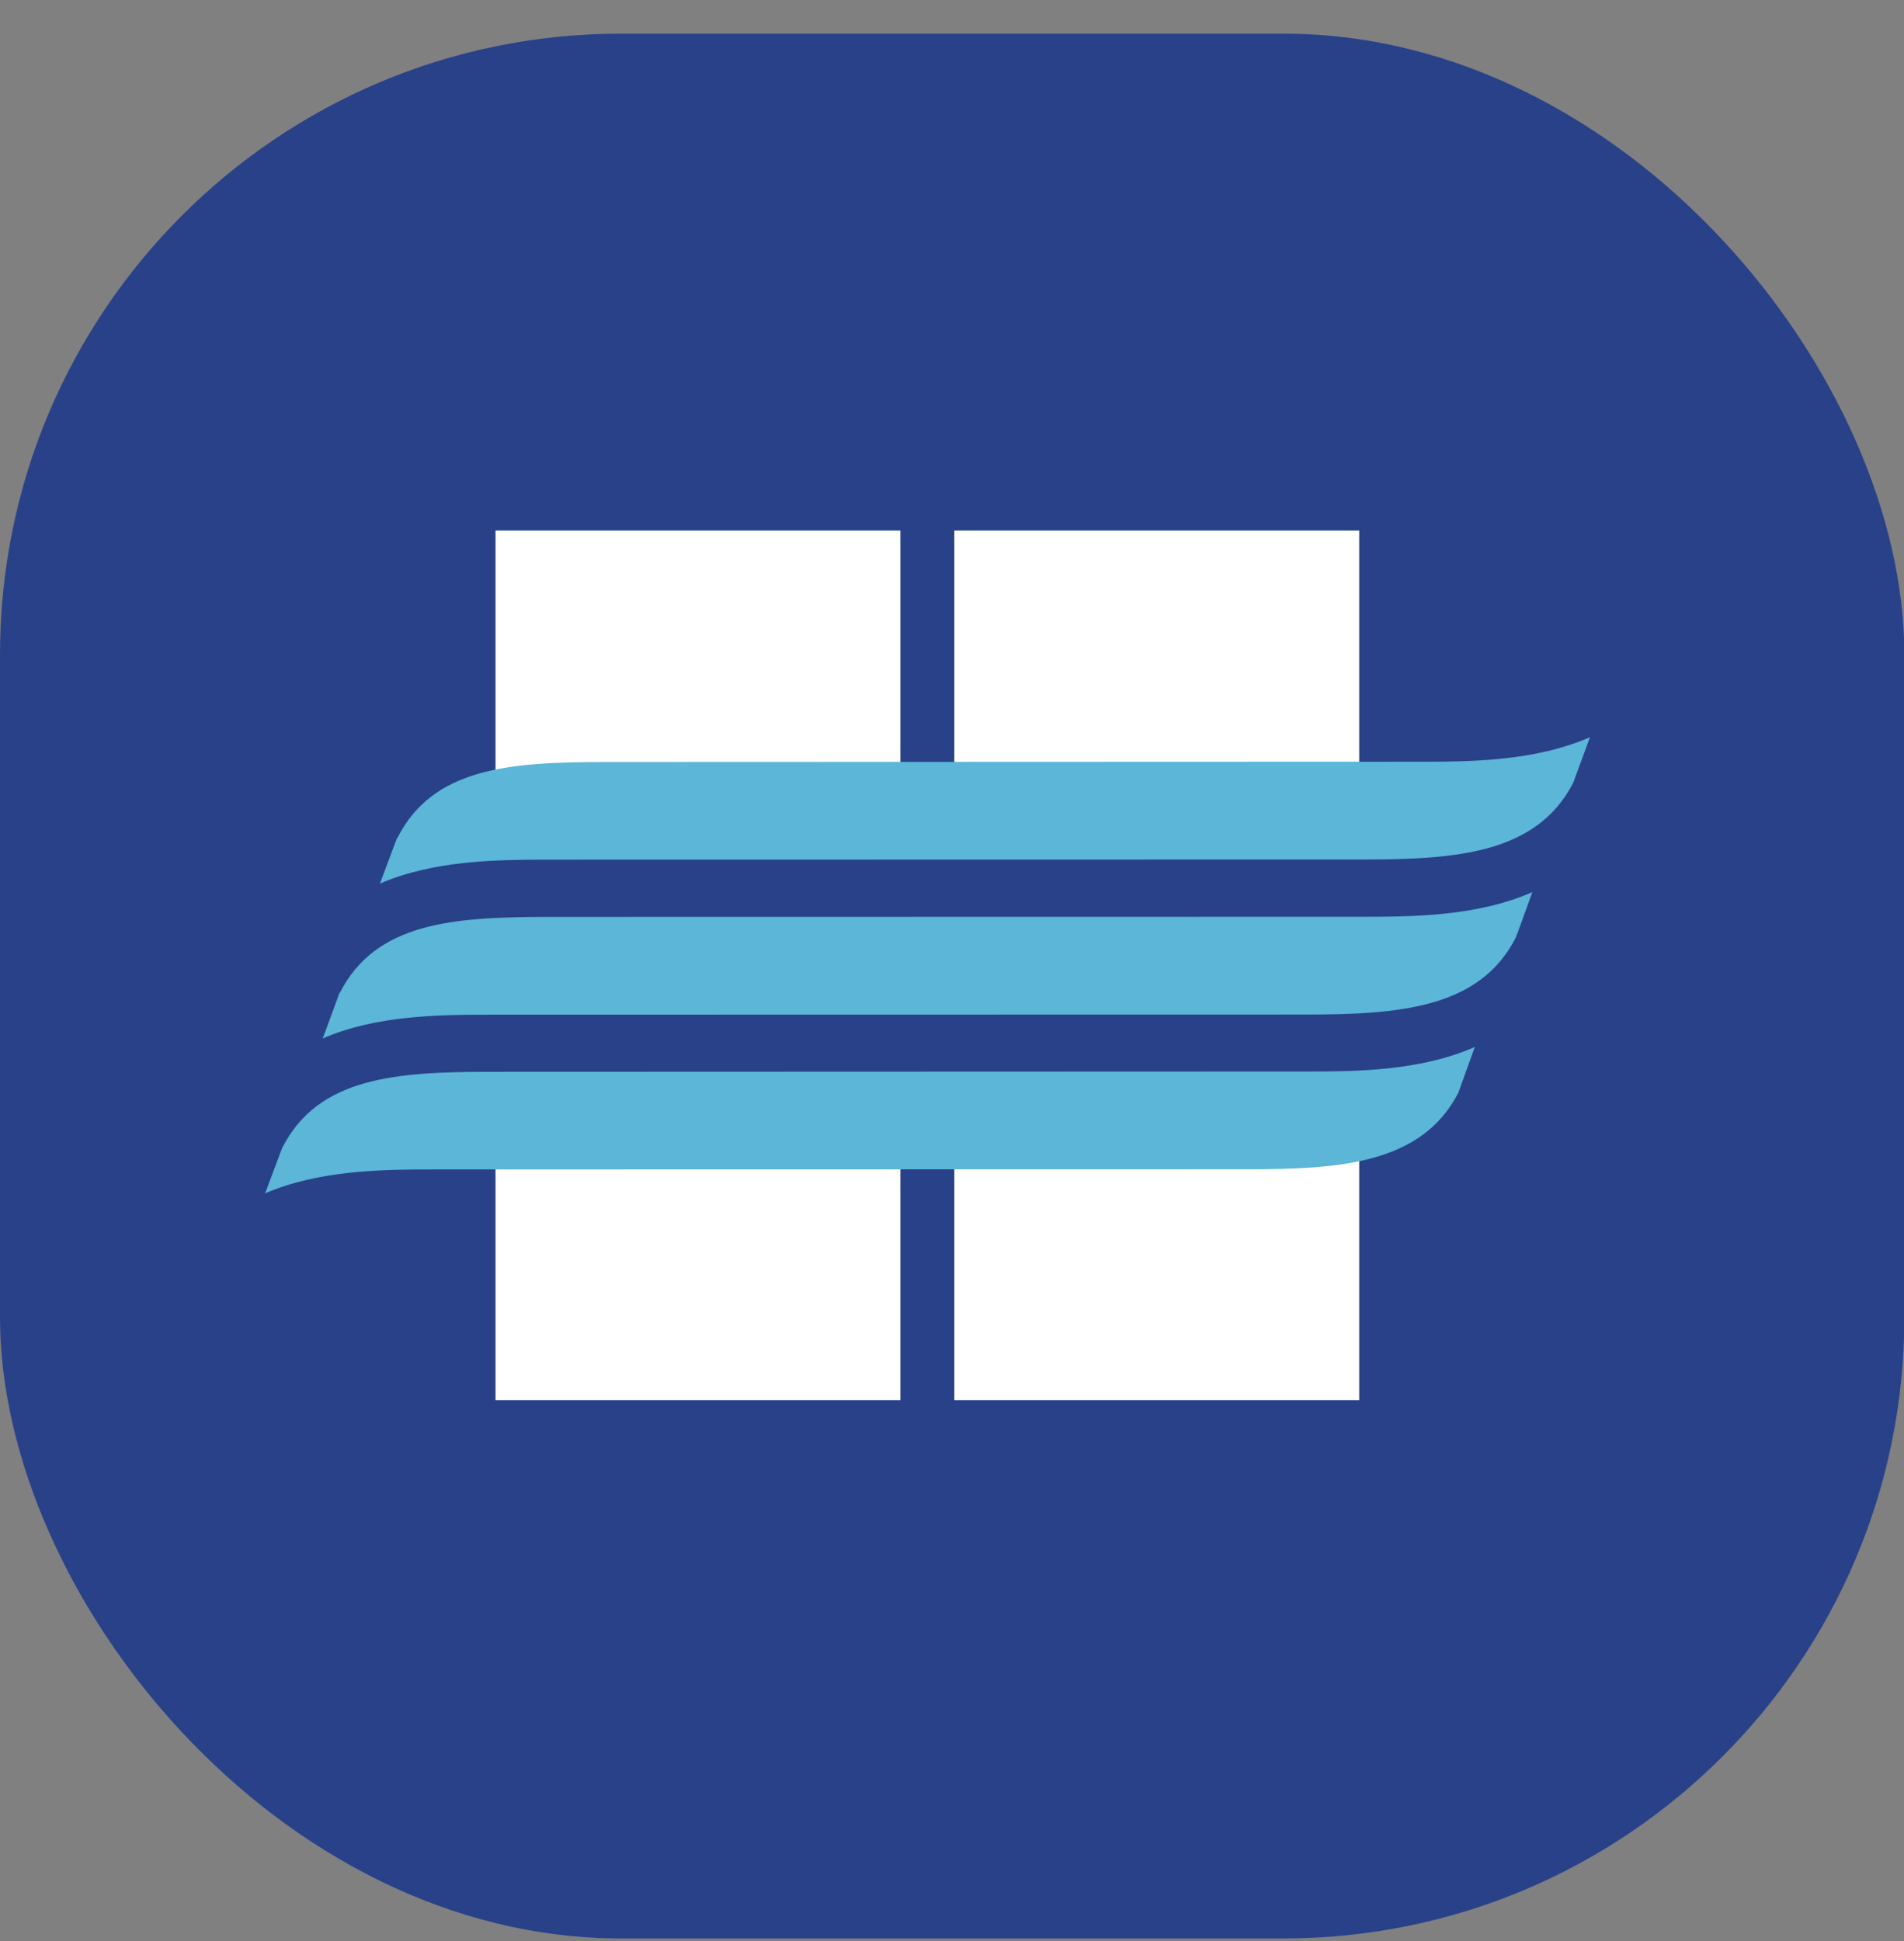
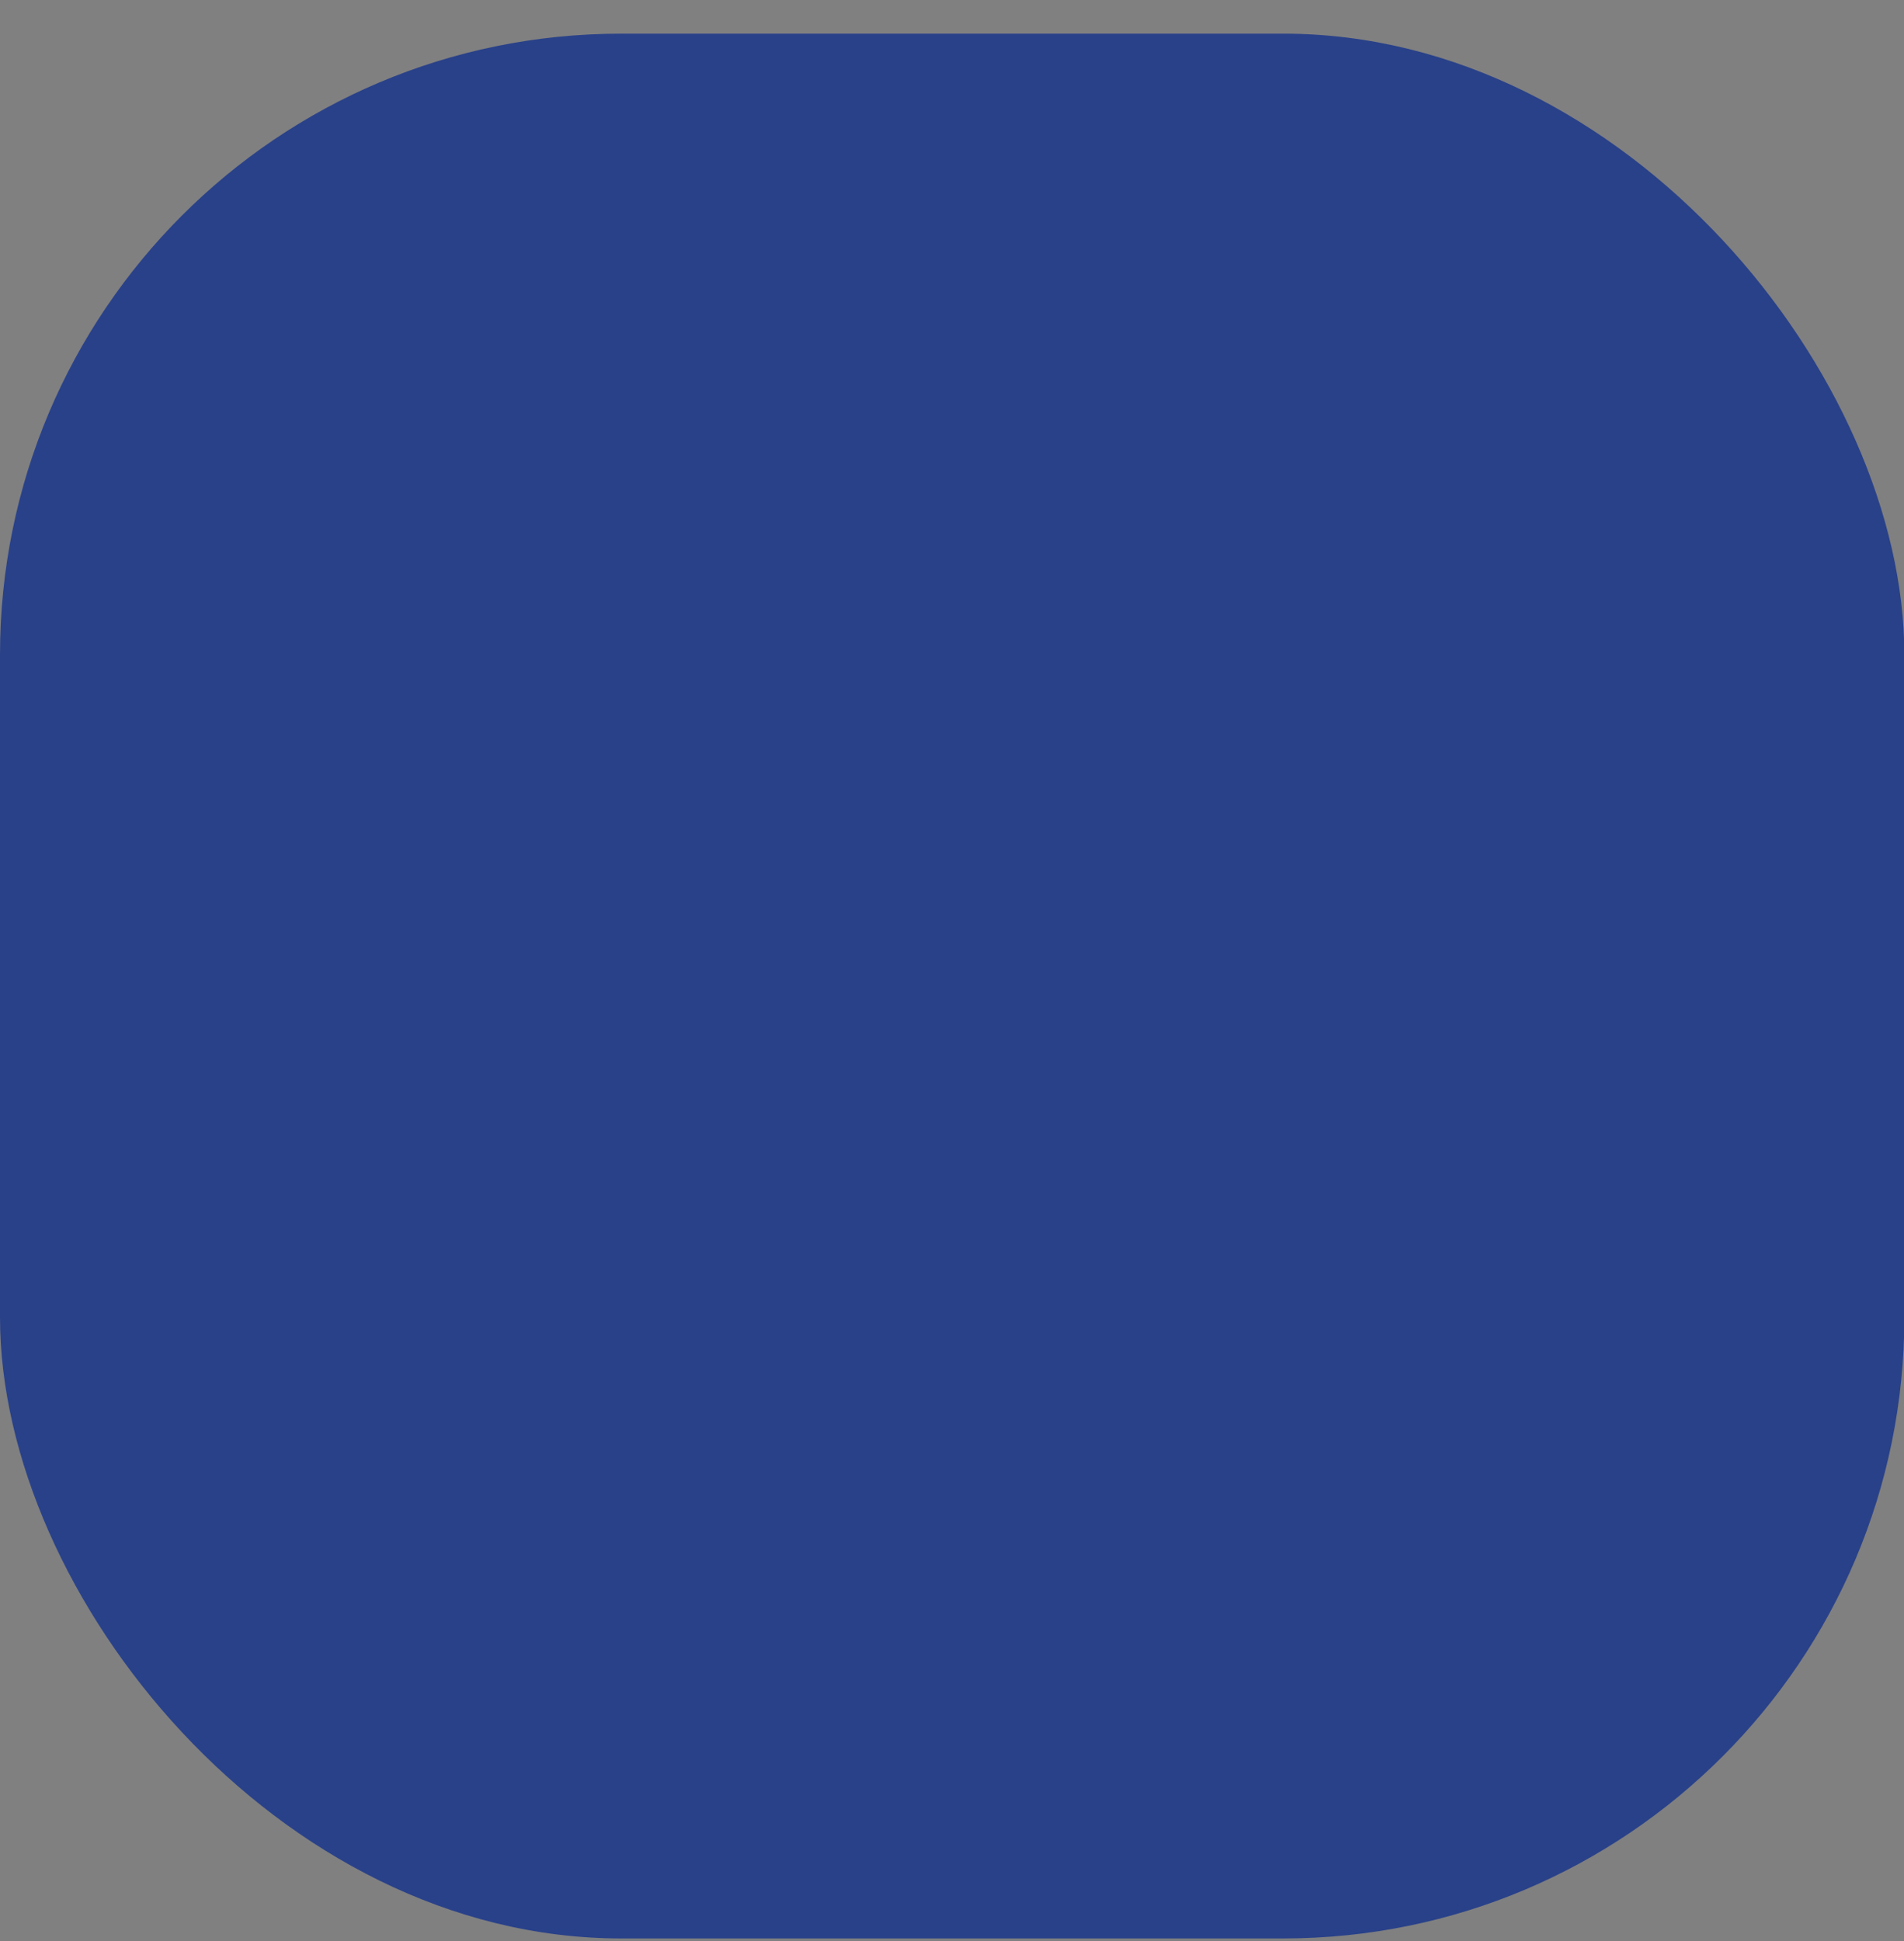
<svg xmlns="http://www.w3.org/2000/svg" width="52" height="53" viewBox="0 0 52 53" fill="none">
  <rect x="0" y="0" width="52" height="53" fill="#808080" stroke="none" />
  <rect x="0" y="0.919" width="52.01" height="52.01" rx="16.96" fill="#294189" />
-   <path d="M13.533 30.463V38.23H24.591V30.463H13.533ZM13.533 14.487V22.25H24.591V14.487H13.533ZM26.064 14.487V22.25H37.121V14.487H26.064ZM26.064 30.463V38.23H37.121V30.463H26.064Z" fill="white" />
-   <path d="M39.828 29.839C38.83 31.768 36.627 31.927 34.06 31.927L11.871 31.931C10.456 31.931 8.718 31.947 7.241 32.584C7.382 32.214 7.534 31.794 7.708 31.34C8.69 29.419 10.781 29.265 13.418 29.265L35.607 29.257C36.977 29.257 38.76 29.257 40.278 28.587C40.063 29.195 39.845 29.785 39.828 29.839ZM41.392 25.61C40.402 27.54 38.199 27.702 35.624 27.702L13.443 27.706C12.019 27.706 10.29 27.714 8.813 28.355C8.954 27.98 9.106 27.569 9.271 27.111H9.28C10.261 25.19 12.353 25.036 14.99 25.036L37.179 25.032C38.541 25.032 40.332 25.028 41.85 24.359C41.631 24.966 41.417 25.56 41.392 25.61ZM42.964 21.377C41.965 23.311 39.77 23.469 37.196 23.469L15.006 23.473C13.591 23.473 11.854 23.485 10.377 24.126C10.517 23.756 10.67 23.336 10.843 22.882H10.852C11.825 20.957 13.917 20.807 16.554 20.807L38.743 20.799C40.113 20.799 41.895 20.795 43.422 20.13C43.203 20.741 42.98 21.327 42.964 21.377Z" fill="#5BB6D7" />
</svg>